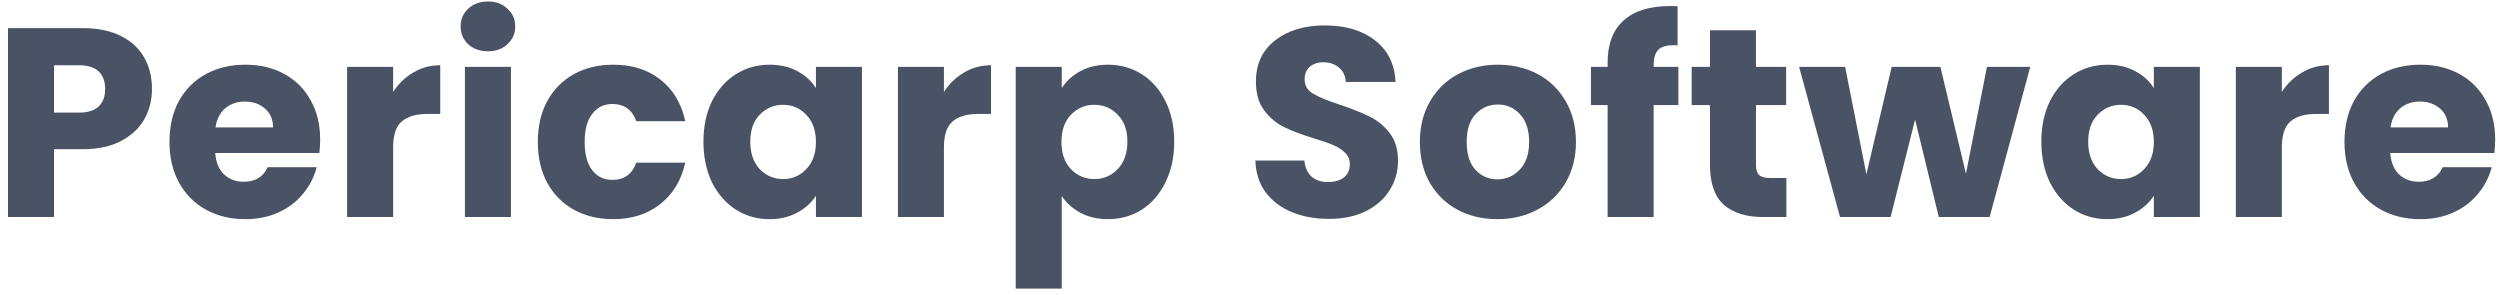
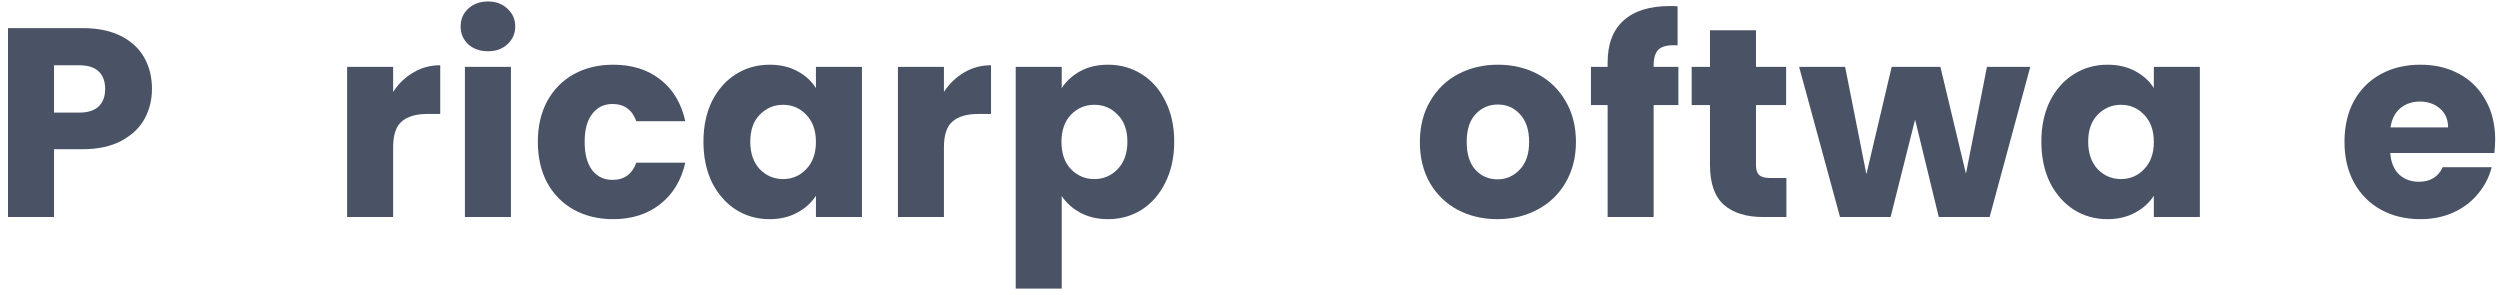
<svg xmlns="http://www.w3.org/2000/svg" width="288" height="34" viewBox="0 0 288 34" fill="none">
  <path d="M17.507 10.244C17.507 11.505 17.218 12.662 16.639 13.716C16.06 14.749 15.172 15.586 13.973 16.227C12.774 16.868 11.286 17.188 9.509 17.188H6.223V25H0.922V3.238H9.509C11.245 3.238 12.712 3.538 13.911 4.137C15.11 4.736 16.009 5.563 16.608 6.617C17.207 7.671 17.507 8.88 17.507 10.244ZM9.106 12.972C10.119 12.972 10.873 12.734 11.369 12.259C11.865 11.784 12.113 11.112 12.113 10.244C12.113 9.376 11.865 8.704 11.369 8.229C10.873 7.754 10.119 7.516 9.106 7.516H6.223V12.972H9.106Z" fill="#374055" fill-opacity="0.902" />
-   <path d="M36.883 16.072C36.883 16.568 36.852 17.085 36.79 17.622H24.793C24.875 18.697 25.216 19.523 25.816 20.102C26.436 20.66 27.19 20.939 28.079 20.939C29.401 20.939 30.321 20.381 30.838 19.265H36.48C36.19 20.402 35.663 21.425 34.899 22.334C34.155 23.243 33.214 23.956 32.078 24.473C30.941 24.99 29.67 25.248 28.265 25.248C26.57 25.248 25.061 24.886 23.739 24.163C22.416 23.44 21.383 22.406 20.639 21.063C19.895 19.72 19.523 18.149 19.523 16.351C19.523 14.553 19.884 12.982 20.608 11.639C21.352 10.296 22.385 9.262 23.708 8.539C25.03 7.816 26.549 7.454 28.265 7.454C29.939 7.454 31.427 7.805 32.729 8.508C34.031 9.211 35.043 10.213 35.767 11.515C36.511 12.817 36.883 14.336 36.883 16.072ZM31.458 14.677C31.458 13.768 31.148 13.044 30.528 12.507C29.908 11.97 29.133 11.701 28.203 11.701C27.314 11.701 26.56 11.959 25.94 12.476C25.34 12.993 24.968 13.726 24.824 14.677H31.458Z" fill="#374055" fill-opacity="0.902" />
  <path d="M45.29 10.585C45.91 9.634 46.685 8.89 47.615 8.353C48.545 7.795 49.579 7.516 50.715 7.516V13.127H49.258C47.936 13.127 46.944 13.416 46.282 13.995C45.621 14.553 45.29 15.545 45.29 16.971V25H39.989V7.702H45.29V10.585Z" fill="#374055" fill-opacity="0.902" />
  <path d="M56.225 5.904C55.295 5.904 54.53 5.635 53.931 5.098C53.352 4.54 53.063 3.858 53.063 3.052C53.063 2.225 53.352 1.543 53.931 1.006C54.53 0.448 55.295 0.169 56.225 0.169C57.134 0.169 57.878 0.448 58.457 1.006C59.056 1.543 59.356 2.225 59.356 3.052C59.356 3.858 59.056 4.54 58.457 5.098C57.878 5.635 57.134 5.904 56.225 5.904ZM58.86 7.702V25H53.559V7.702H58.86Z" fill="#374055" fill-opacity="0.902" />
  <path d="M61.958 16.351C61.958 14.553 62.319 12.982 63.043 11.639C63.787 10.296 64.81 9.262 66.112 8.539C67.434 7.816 68.943 7.454 70.638 7.454C72.808 7.454 74.616 8.022 76.063 9.159C77.53 10.296 78.491 11.897 78.946 13.964H73.304C72.828 12.641 71.909 11.98 70.545 11.98C69.573 11.98 68.798 12.362 68.22 13.127C67.641 13.871 67.352 14.946 67.352 16.351C67.352 17.756 67.641 18.841 68.22 19.606C68.798 20.35 69.573 20.722 70.545 20.722C71.909 20.722 72.828 20.061 73.304 18.738H78.946C78.491 20.763 77.53 22.355 76.063 23.512C74.595 24.669 72.787 25.248 70.638 25.248C68.943 25.248 67.434 24.886 66.112 24.163C64.81 23.44 63.787 22.406 63.043 21.063C62.319 19.72 61.958 18.149 61.958 16.351Z" fill="#374055" fill-opacity="0.902" />
  <path d="M81.037 16.32C81.037 14.543 81.368 12.982 82.029 11.639C82.711 10.296 83.631 9.262 84.788 8.539C85.945 7.816 87.237 7.454 88.663 7.454C89.882 7.454 90.947 7.702 91.856 8.198C92.786 8.694 93.499 9.345 93.995 10.151V7.702H99.296V25H93.995V22.551C93.478 23.357 92.755 24.008 91.825 24.504C90.916 25 89.852 25.248 88.632 25.248C87.227 25.248 85.945 24.886 84.788 24.163C83.631 23.419 82.711 22.375 82.029 21.032C81.368 19.668 81.037 18.097 81.037 16.32ZM93.995 16.351C93.995 15.028 93.623 13.985 92.879 13.22C92.156 12.455 91.267 12.073 90.213 12.073C89.159 12.073 88.26 12.455 87.516 13.22C86.793 13.964 86.431 14.997 86.431 16.32C86.431 17.643 86.793 18.697 87.516 19.482C88.26 20.247 89.159 20.629 90.213 20.629C91.267 20.629 92.156 20.247 92.879 19.482C93.623 18.717 93.995 17.674 93.995 16.351Z" fill="#374055" fill-opacity="0.902" />
  <path d="M108.742 10.585C109.362 9.634 110.137 8.89 111.067 8.353C111.997 7.795 113.031 7.516 114.167 7.516V13.127H112.71C111.388 13.127 110.396 13.416 109.734 13.995C109.073 14.553 108.742 15.545 108.742 16.971V25H103.441V7.702H108.742V10.585Z" fill="#374055" fill-opacity="0.902" />
  <path d="M122.312 10.151C122.829 9.345 123.542 8.694 124.451 8.198C125.36 7.702 126.425 7.454 127.644 7.454C129.07 7.454 130.362 7.816 131.519 8.539C132.676 9.262 133.586 10.296 134.247 11.639C134.929 12.982 135.27 14.543 135.27 16.32C135.27 18.097 134.929 19.668 134.247 21.032C133.586 22.375 132.676 23.419 131.519 24.163C130.362 24.886 129.07 25.248 127.644 25.248C126.445 25.248 125.381 25 124.451 24.504C123.542 24.008 122.829 23.367 122.312 22.582V33.246H117.011V7.702H122.312V10.151ZM129.876 16.32C129.876 14.997 129.504 13.964 128.76 13.22C128.037 12.455 127.138 12.073 126.063 12.073C125.009 12.073 124.11 12.455 123.366 13.22C122.643 13.985 122.281 15.028 122.281 16.351C122.281 17.674 122.643 18.717 123.366 19.482C124.11 20.247 125.009 20.629 126.063 20.629C127.117 20.629 128.016 20.247 128.76 19.482C129.504 18.697 129.876 17.643 129.876 16.32Z" fill="#374055" fill-opacity="0.902" />
-   <path d="M153.114 25.217C151.523 25.217 150.097 24.959 148.836 24.442C147.576 23.925 146.563 23.161 145.798 22.148C145.054 21.135 144.662 19.916 144.62 18.49H150.262C150.345 19.296 150.624 19.916 151.099 20.35C151.575 20.763 152.195 20.97 152.959 20.97C153.745 20.97 154.365 20.794 154.819 20.443C155.274 20.071 155.501 19.565 155.501 18.924C155.501 18.387 155.315 17.942 154.943 17.591C154.592 17.24 154.148 16.95 153.61 16.723C153.094 16.496 152.35 16.237 151.378 15.948C149.973 15.514 148.826 15.08 147.937 14.646C147.049 14.212 146.284 13.571 145.643 12.724C145.003 11.877 144.682 10.771 144.682 9.407C144.682 7.382 145.416 5.801 146.883 4.664C148.351 3.507 150.262 2.928 152.618 2.928C155.016 2.928 156.948 3.507 158.415 4.664C159.883 5.801 160.668 7.392 160.771 9.438H155.036C154.995 8.735 154.737 8.188 154.261 7.795C153.786 7.382 153.176 7.175 152.432 7.175C151.792 7.175 151.275 7.351 150.882 7.702C150.49 8.033 150.293 8.518 150.293 9.159C150.293 9.862 150.624 10.409 151.285 10.802C151.947 11.195 152.98 11.618 154.385 12.073C155.791 12.548 156.927 13.003 157.795 13.437C158.684 13.871 159.449 14.501 160.089 15.328C160.73 16.155 161.05 17.219 161.05 18.521C161.05 19.761 160.73 20.887 160.089 21.9C159.469 22.913 158.56 23.719 157.361 24.318C156.163 24.917 154.747 25.217 153.114 25.217Z" fill="#374055" fill-opacity="0.902" />
  <path d="M172.497 25.248C170.802 25.248 169.273 24.886 167.909 24.163C166.565 23.44 165.501 22.406 164.716 21.063C163.951 19.72 163.569 18.149 163.569 16.351C163.569 14.574 163.961 13.013 164.747 11.67C165.532 10.306 166.607 9.262 167.971 8.539C169.335 7.816 170.864 7.454 172.559 7.454C174.253 7.454 175.783 7.816 177.147 8.539C178.511 9.262 179.585 10.306 180.371 11.67C181.156 13.013 181.549 14.574 181.549 16.351C181.549 18.128 181.146 19.699 180.34 21.063C179.554 22.406 178.469 23.44 177.085 24.163C175.721 24.886 174.191 25.248 172.497 25.248ZM172.497 20.66C173.509 20.66 174.367 20.288 175.07 19.544C175.793 18.8 176.155 17.736 176.155 16.351C176.155 14.966 175.803 13.902 175.101 13.158C174.419 12.414 173.571 12.042 172.559 12.042C171.525 12.042 170.668 12.414 169.986 13.158C169.304 13.881 168.963 14.946 168.963 16.351C168.963 17.736 169.293 18.8 169.955 19.544C170.637 20.288 171.484 20.66 172.497 20.66Z" fill="#374055" fill-opacity="0.902" />
  <path d="M193.351 12.104H190.499V25H185.198V12.104H183.276V7.702H185.198V7.206C185.198 5.077 185.808 3.465 187.027 2.37C188.246 1.254 190.034 0.696 192.39 0.696C192.783 0.696 193.072 0.706 193.258 0.727V5.222C192.245 5.16 191.532 5.305 191.119 5.656C190.706 6.007 190.499 6.638 190.499 7.547V7.702H193.351V12.104Z" fill="#374055" fill-opacity="0.902" />
  <path d="M205.793 20.505V25H203.096C201.174 25 199.675 24.535 198.601 23.605C197.526 22.654 196.989 21.115 196.989 18.986V12.104H194.881V7.702H196.989V3.486H202.29V7.702H205.762V12.104H202.29V19.048C202.29 19.565 202.414 19.937 202.662 20.164C202.91 20.391 203.323 20.505 203.902 20.505H205.793Z" fill="#374055" fill-opacity="0.902" />
  <path d="M233.887 7.702L229.206 25H223.347L220.619 13.778L217.798 25H211.97L207.258 7.702H212.559L215.008 20.071L217.922 7.702H223.533L226.478 20.009L228.896 7.702H233.887Z" fill="#374055" fill-opacity="0.902" />
  <path d="M235.164 16.32C235.164 14.543 235.495 12.982 236.156 11.639C236.838 10.296 237.758 9.262 238.915 8.539C240.072 7.816 241.364 7.454 242.79 7.454C244.009 7.454 245.074 7.702 245.983 8.198C246.913 8.694 247.626 9.345 248.122 10.151V7.702H253.423V25H248.122V22.551C247.605 23.357 246.882 24.008 245.952 24.504C245.043 25 243.978 25.248 242.759 25.248C241.354 25.248 240.072 24.886 238.915 24.163C237.758 23.419 236.838 22.375 236.156 21.032C235.495 19.668 235.164 18.097 235.164 16.32ZM248.122 16.351C248.122 15.028 247.75 13.985 247.006 13.22C246.283 12.455 245.394 12.073 244.34 12.073C243.286 12.073 242.387 12.455 241.643 13.22C240.92 13.964 240.558 14.997 240.558 16.32C240.558 17.643 240.92 18.697 241.643 19.482C242.387 20.247 243.286 20.629 244.34 20.629C245.394 20.629 246.283 20.247 247.006 19.482C247.75 18.717 248.122 17.674 248.122 16.351Z" fill="#374055" fill-opacity="0.902" />
-   <path d="M262.869 10.585C263.489 9.634 264.264 8.89 265.194 8.353C266.124 7.795 267.157 7.516 268.294 7.516V13.127H266.837C265.514 13.127 264.522 13.416 263.861 13.995C263.2 14.553 262.869 15.545 262.869 16.971V25H257.568V7.702H262.869V10.585Z" fill="#374055" fill-opacity="0.902" />
  <path d="M287.444 16.072C287.444 16.568 287.413 17.085 287.351 17.622H275.354C275.437 18.697 275.778 19.523 276.377 20.102C276.997 20.66 277.751 20.939 278.64 20.939C279.963 20.939 280.882 20.381 281.399 19.265H287.041C286.752 20.402 286.225 21.425 285.46 22.334C284.716 23.243 283.776 23.956 282.639 24.473C281.502 24.99 280.231 25.248 278.826 25.248C277.131 25.248 275.623 24.886 274.3 24.163C272.977 23.44 271.944 22.406 271.2 21.063C270.456 19.72 270.084 18.149 270.084 16.351C270.084 14.553 270.446 12.982 271.169 11.639C271.913 10.296 272.946 9.262 274.269 8.539C275.592 7.816 277.111 7.454 278.826 7.454C280.5 7.454 281.988 7.805 283.29 8.508C284.592 9.211 285.605 10.213 286.328 11.515C287.072 12.817 287.444 14.336 287.444 16.072ZM282.019 14.677C282.019 13.768 281.709 13.044 281.089 12.507C280.469 11.97 279.694 11.701 278.764 11.701C277.875 11.701 277.121 11.959 276.501 12.476C275.902 12.993 275.53 13.726 275.385 14.677H282.019Z" fill="#374055" fill-opacity="0.902" />
</svg>